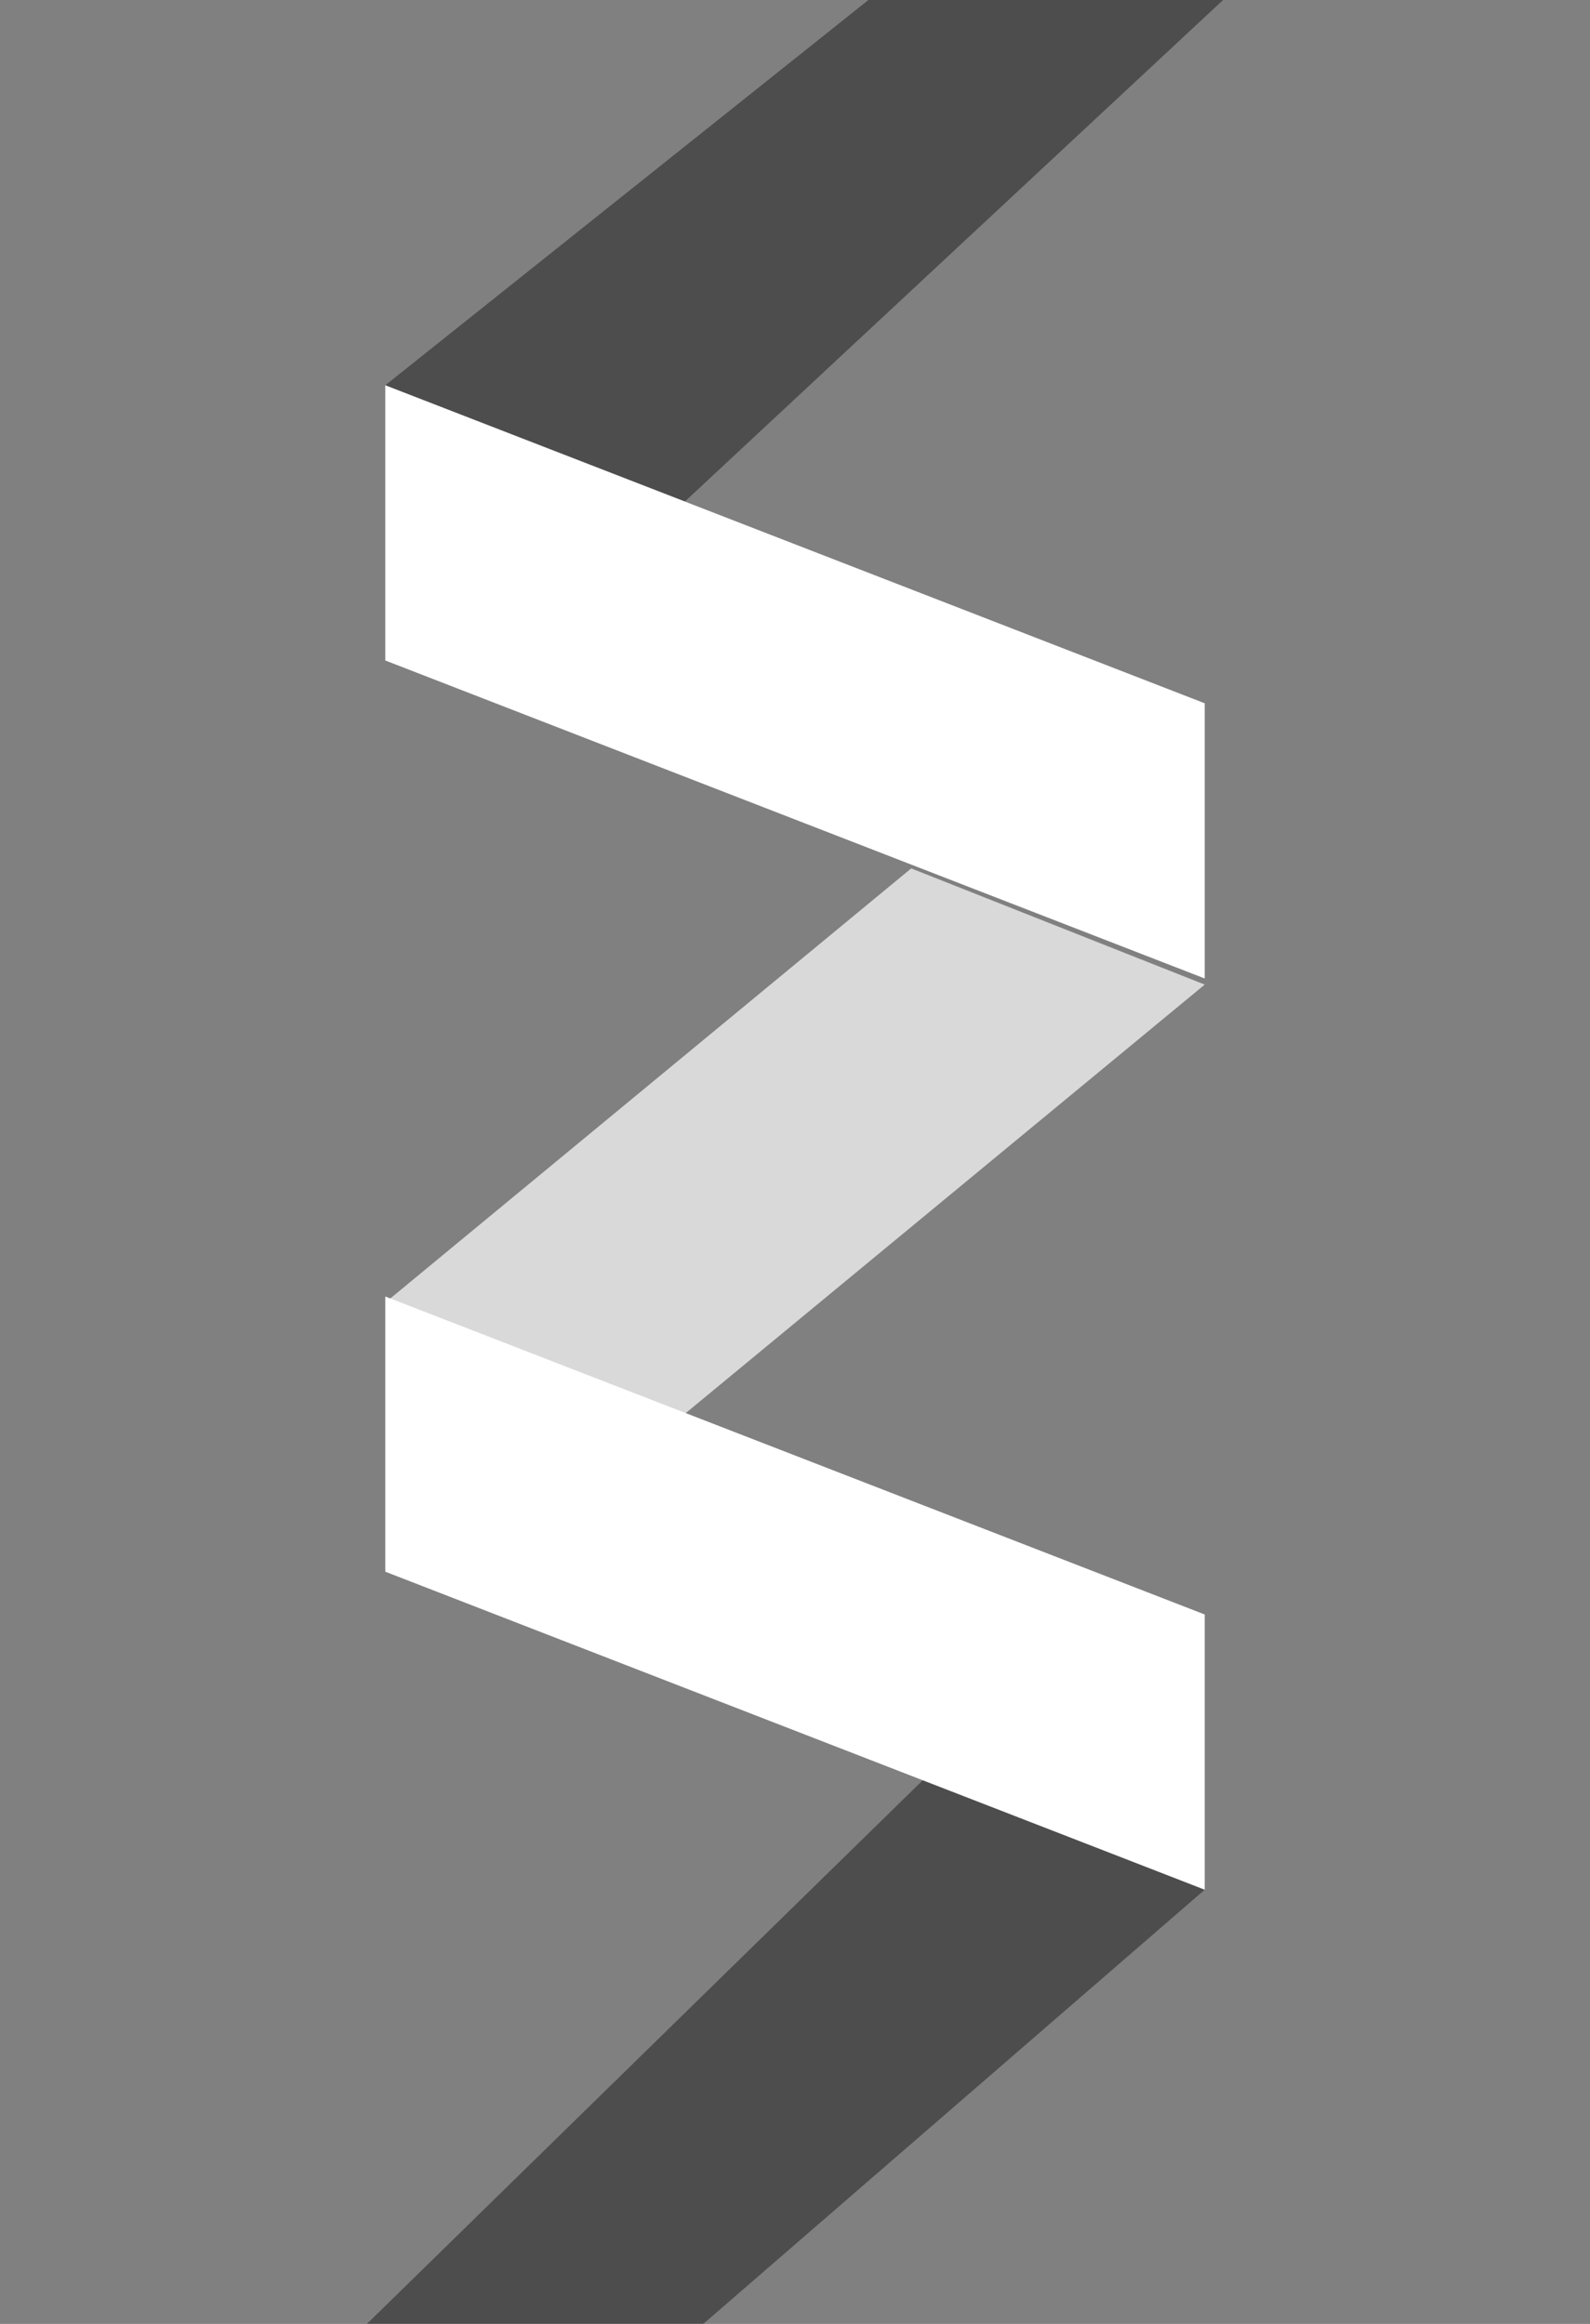
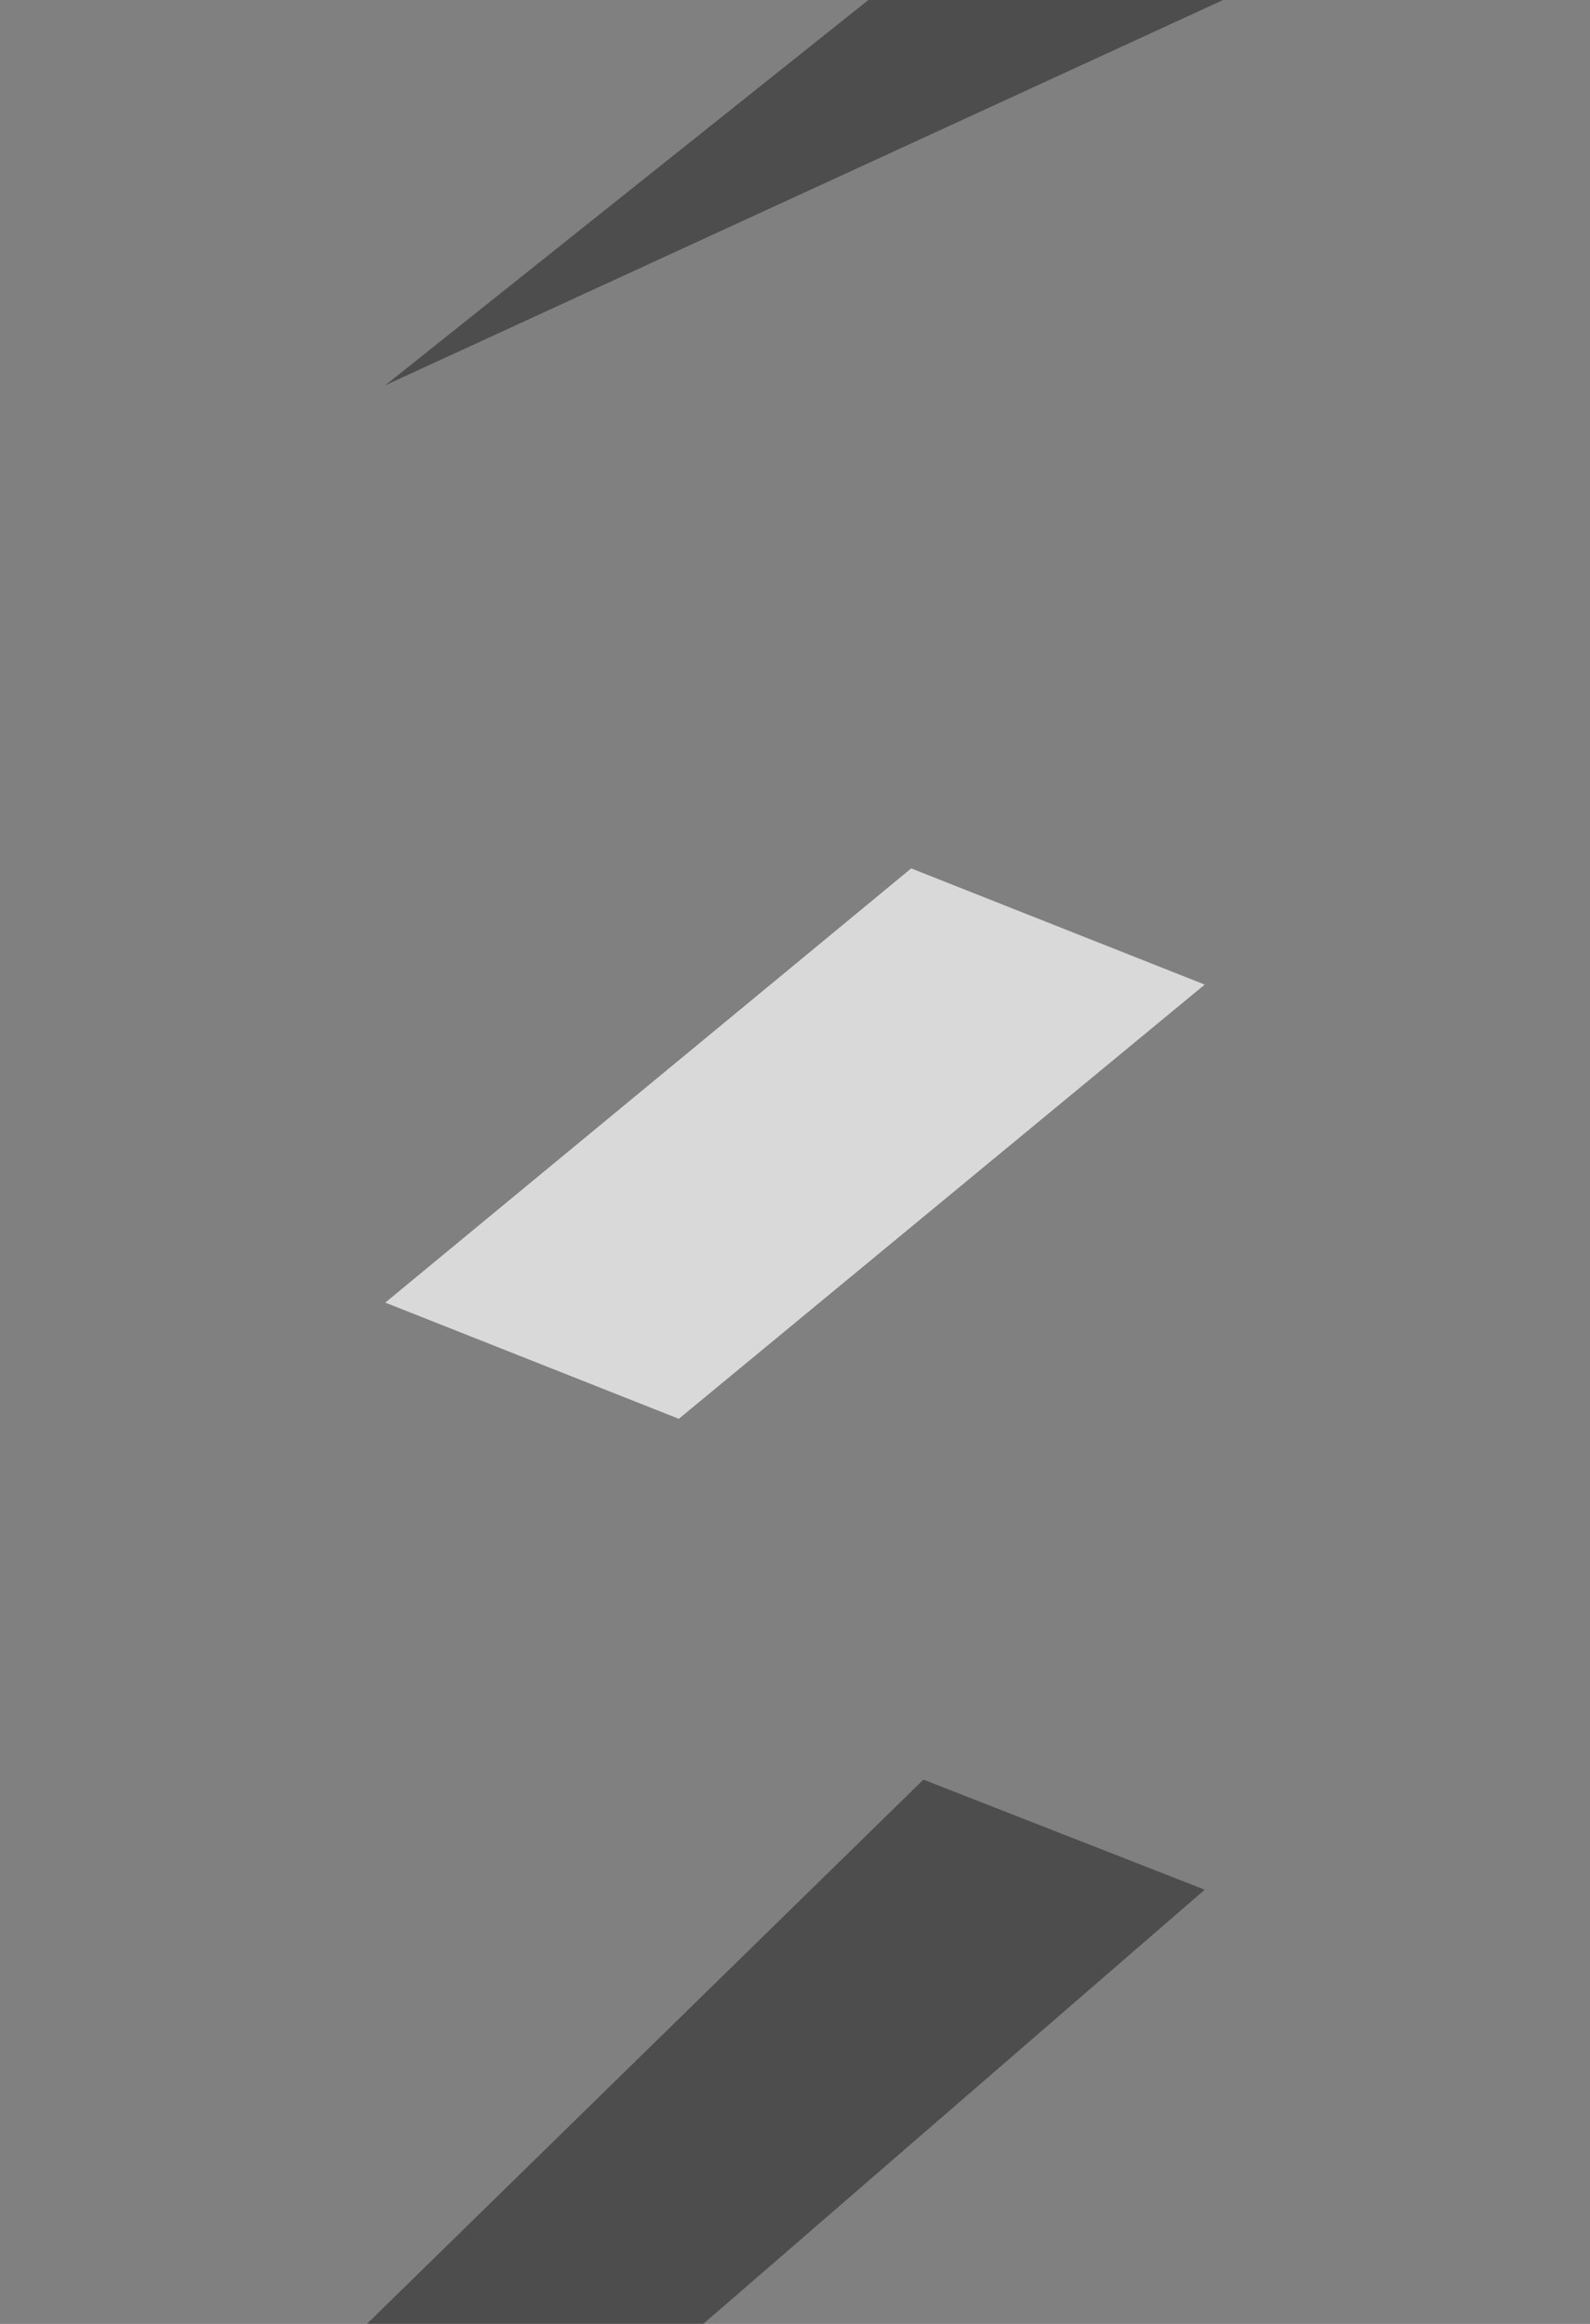
<svg xmlns="http://www.w3.org/2000/svg" version="1.1" id="Layer_1" x="0px" y="0px" viewBox="0 0 26 38" style="enable-background:new 0 0 26 38;" xml:space="preserve">
  <rect x="0" y="0" width="26" height="38" fill="#808080" stroke="none" />
  <style type="text/css">
	.st0{opacity:0.7;fill:#FFFFFF;}
	.st1{opacity:0.4;}
	.st2{fill:#FFFFFF;}
</style>
  <g>
    <path class="st0" d="M14.9,14.2l-8.6,7.1l4.8,1.9l8.6-7.1L14.9,14.2z" />
    <g class="st1">
      <g>
-         <path d="M6,38h5.5l8.2-7.1l-4.6-1.8L6,38z M20,0h-5.8L6.3,6.3l4.9,1.9L20,0z" />
+         <path d="M6,38h5.5l8.2-7.1l-4.6-1.8L6,38z M20,0h-5.8L6.3,6.3L20,0z" />
      </g>
    </g>
    <g>
      <g>
-         <path class="st2" d="M6.3,6.3v4.5L19.7,16v-4.5L6.3,6.3z M6.3,25.7l13.4,5.2v-4.5c0,0-13.4-5.2-13.4-5.2V25.7z" />
-       </g>
+         </g>
    </g>
  </g>
</svg>